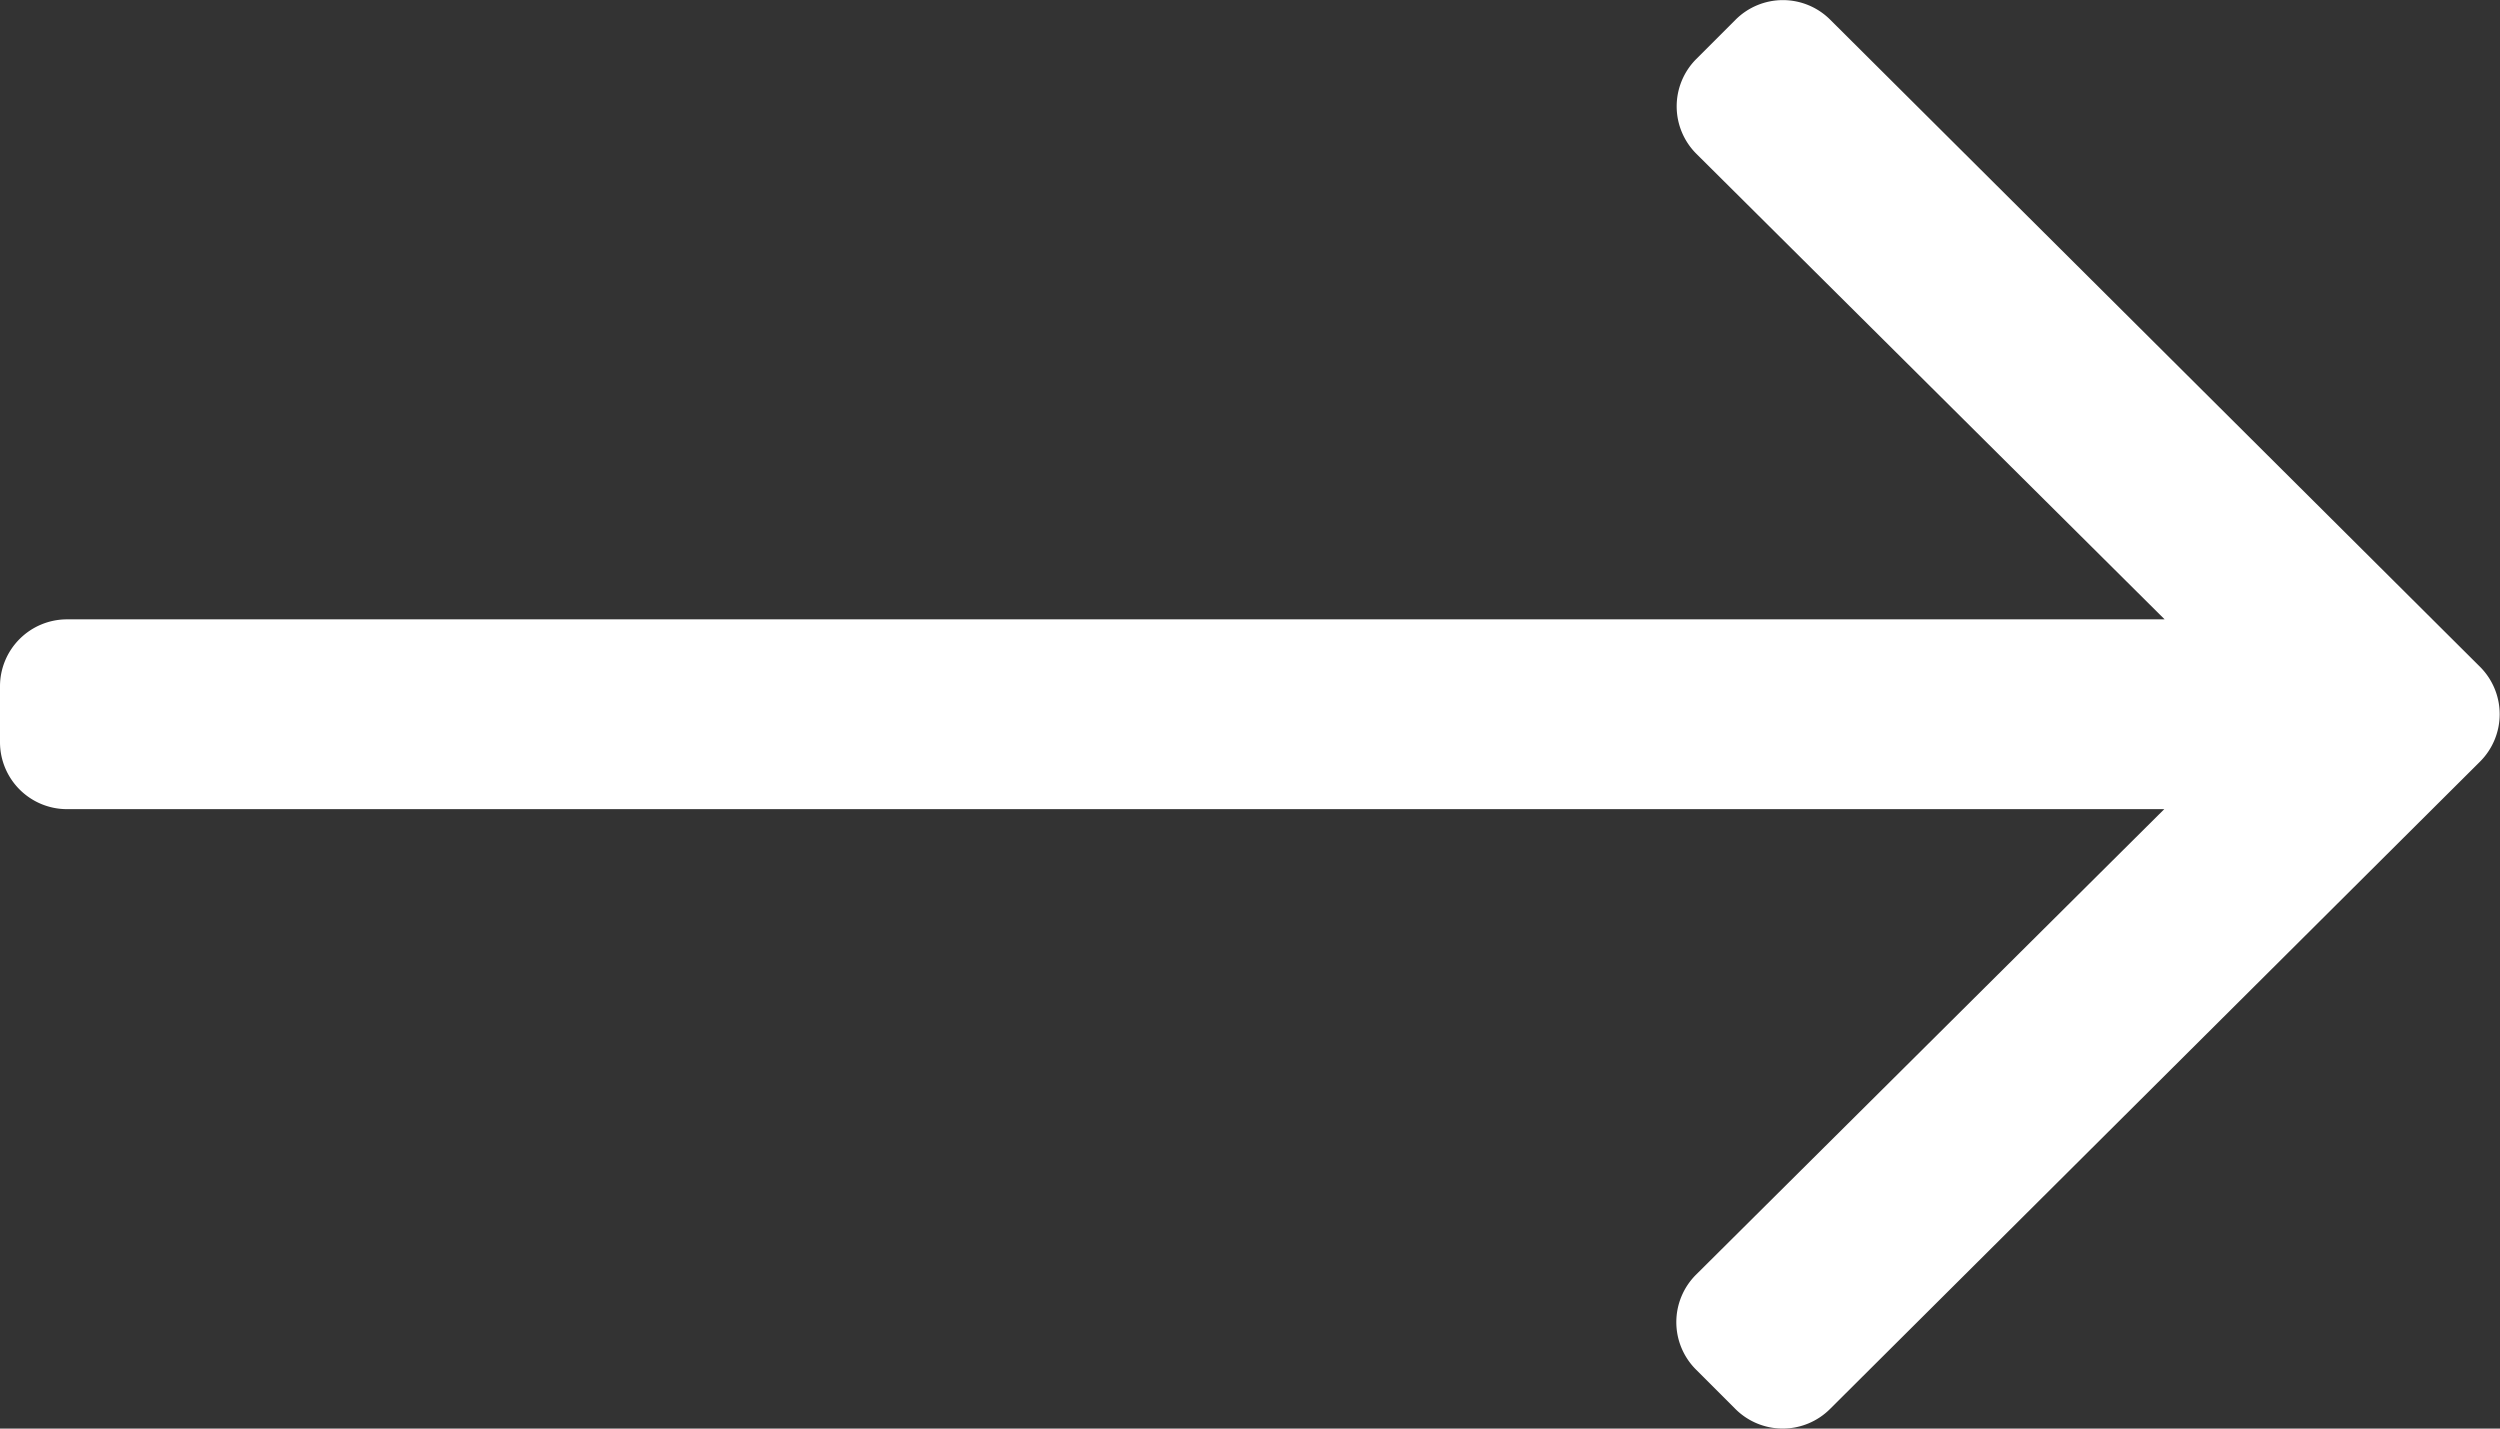
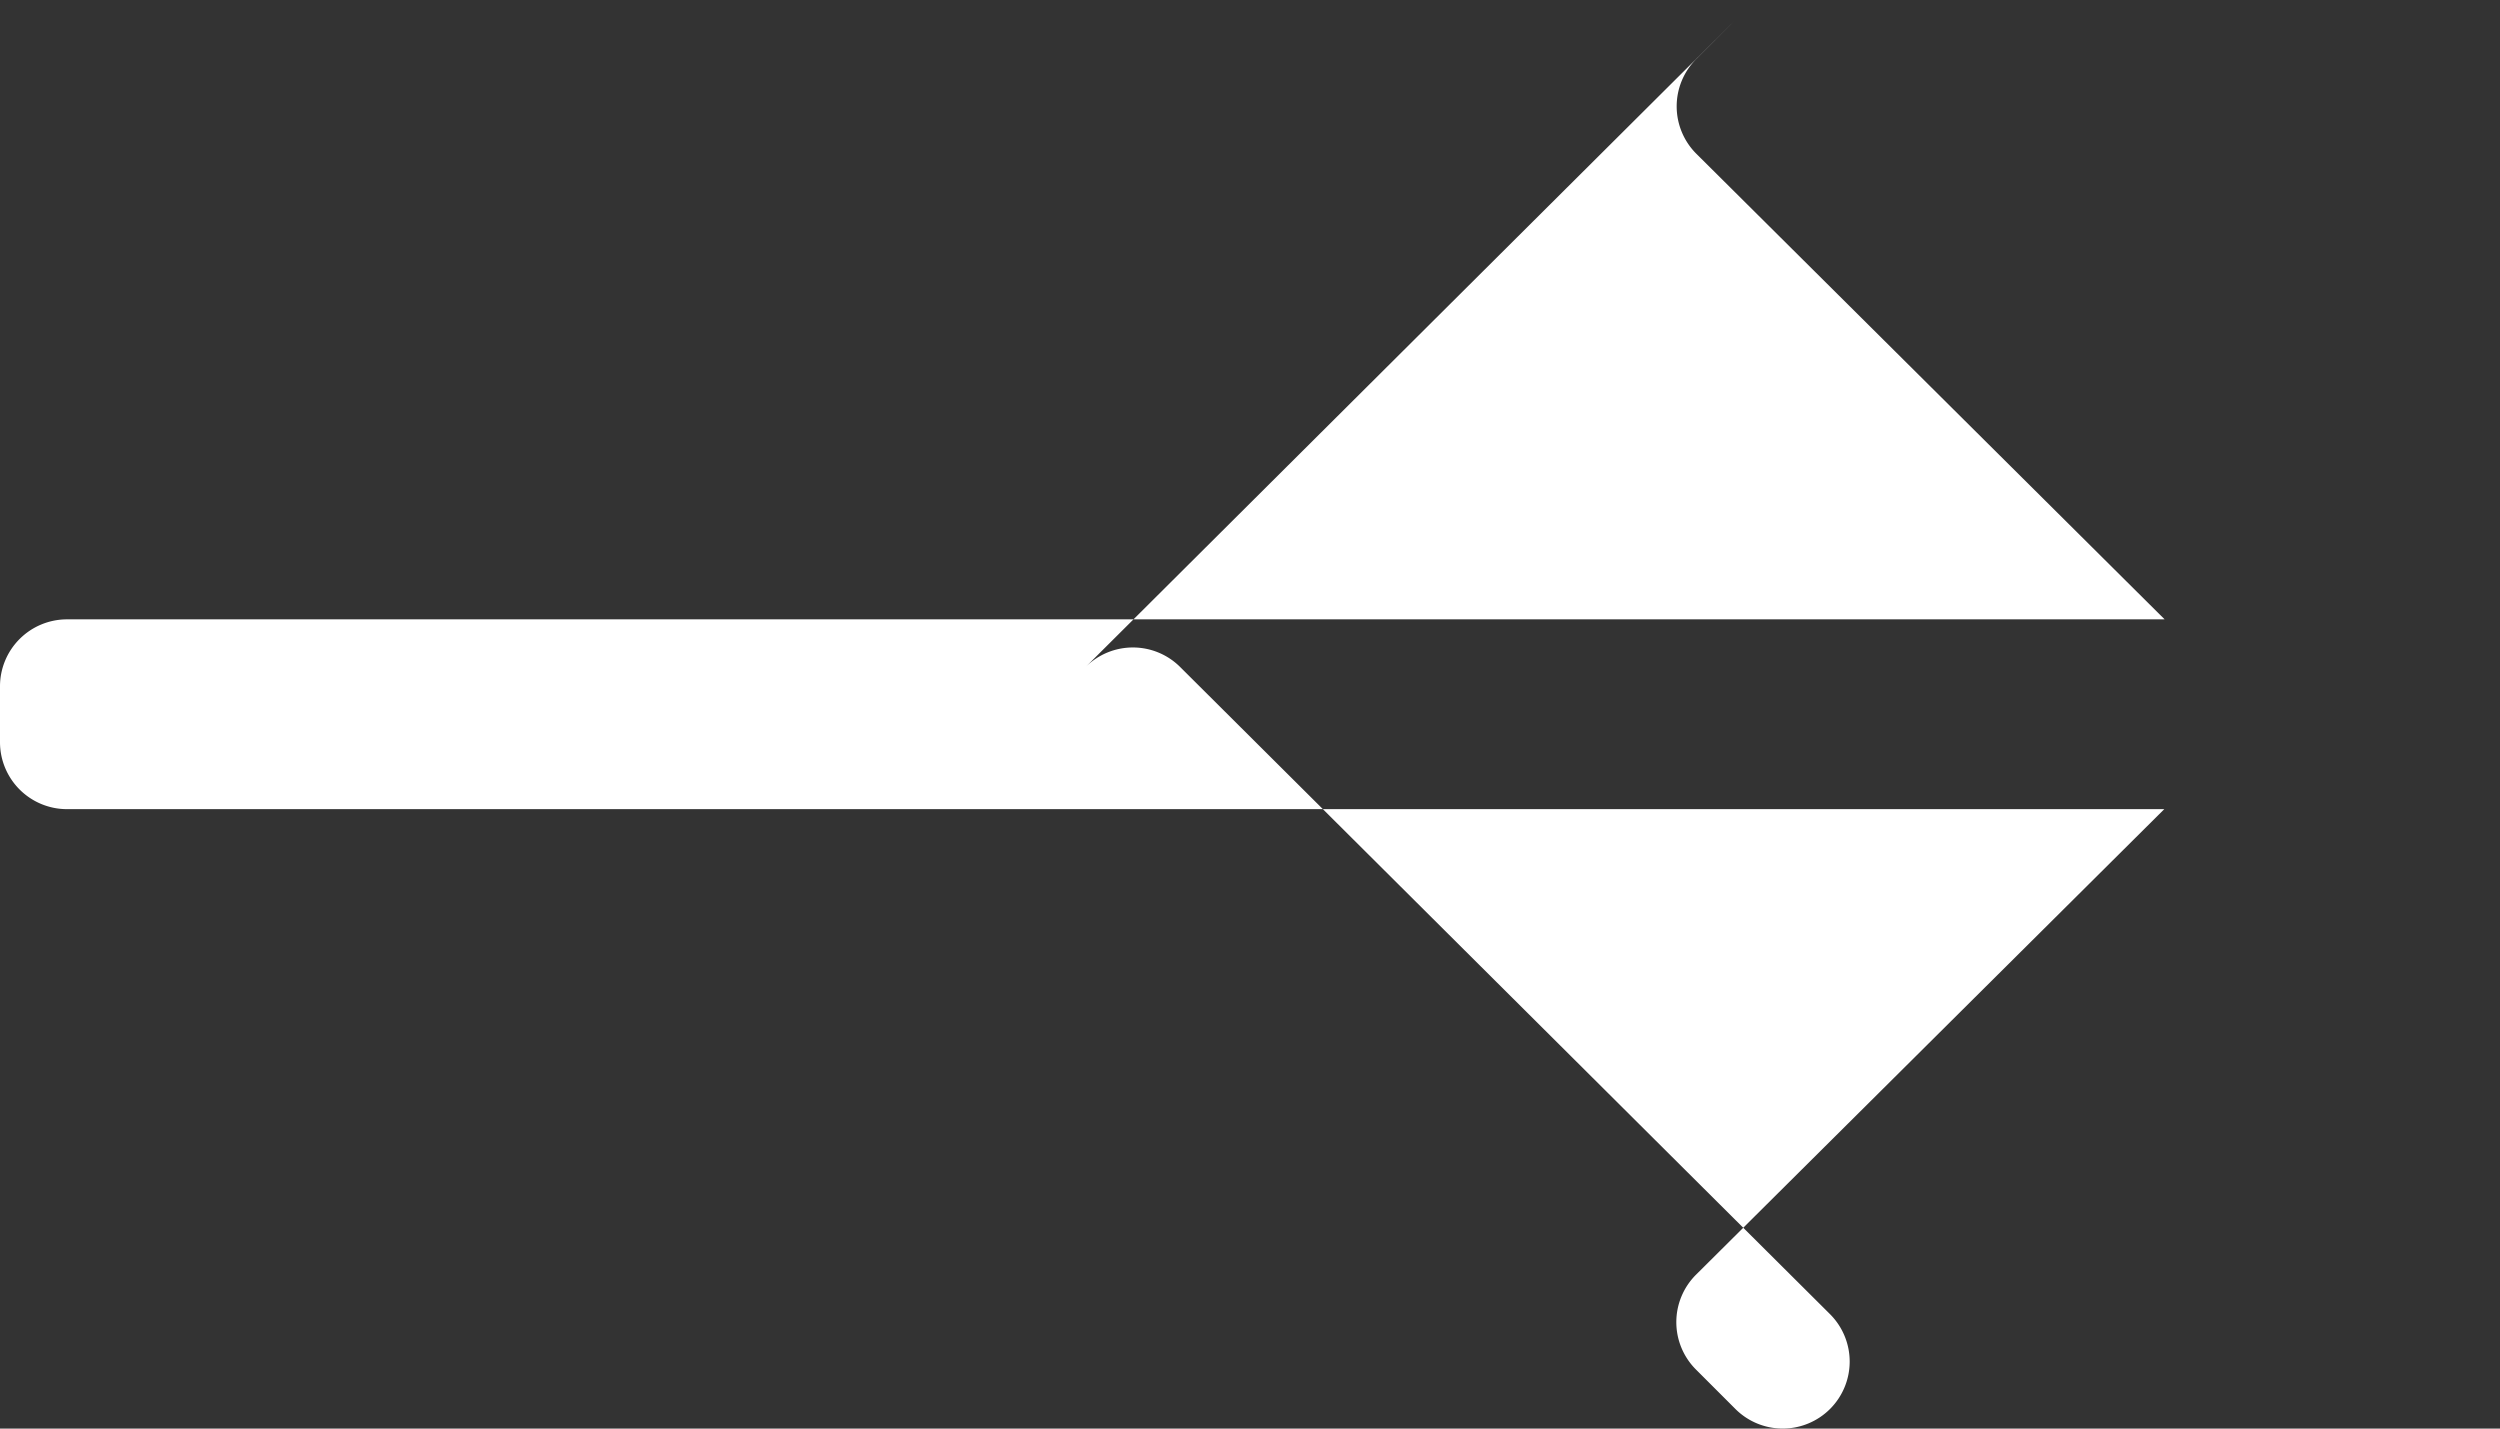
<svg xmlns="http://www.w3.org/2000/svg" width="35" height="20">
  <rect width="100%" height="100%" fill="#333333" stroke="none" />
-   <path d="M24.3.274l-.552.552a.938.938 0 000 1.326l6.557 6.519H.938A.938.938 0 000 9.609v.781a.938.938 0 00.938.938H30.3l-6.557 6.519a.938.938 0 000 1.326l.552.552a.937.937 0 001.326 0l9.1-9.063a.938.938 0 000-1.326l-9.1-9.062a.937.937 0 00-1.321 0z" fill="#fff" />
+   <path d="M24.3.274l-.552.552a.938.938 0 000 1.326l6.557 6.519H.938A.938.938 0 000 9.609v.781a.938.938 0 00.938.938H30.3l-6.557 6.519a.938.938 0 000 1.326l.552.552a.937.937 0 001.326 0a.938.938 0 000-1.326l-9.1-9.062a.937.937 0 00-1.321 0z" fill="#fff" />
</svg>